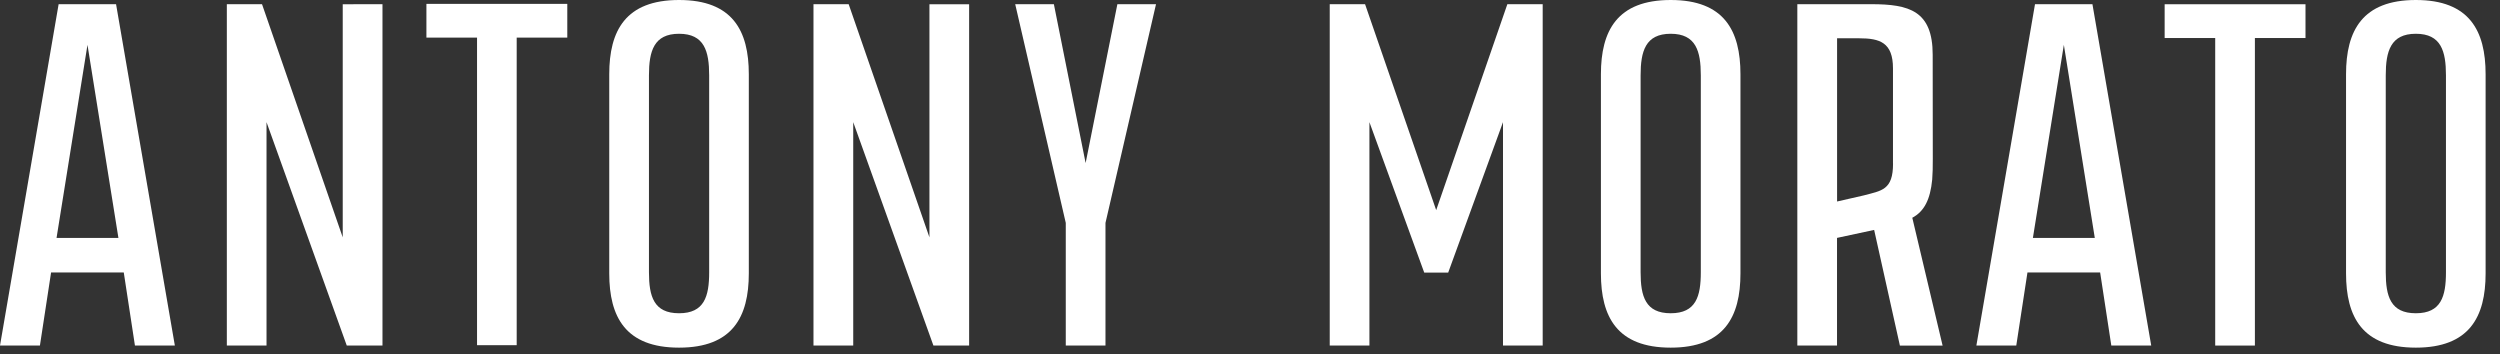
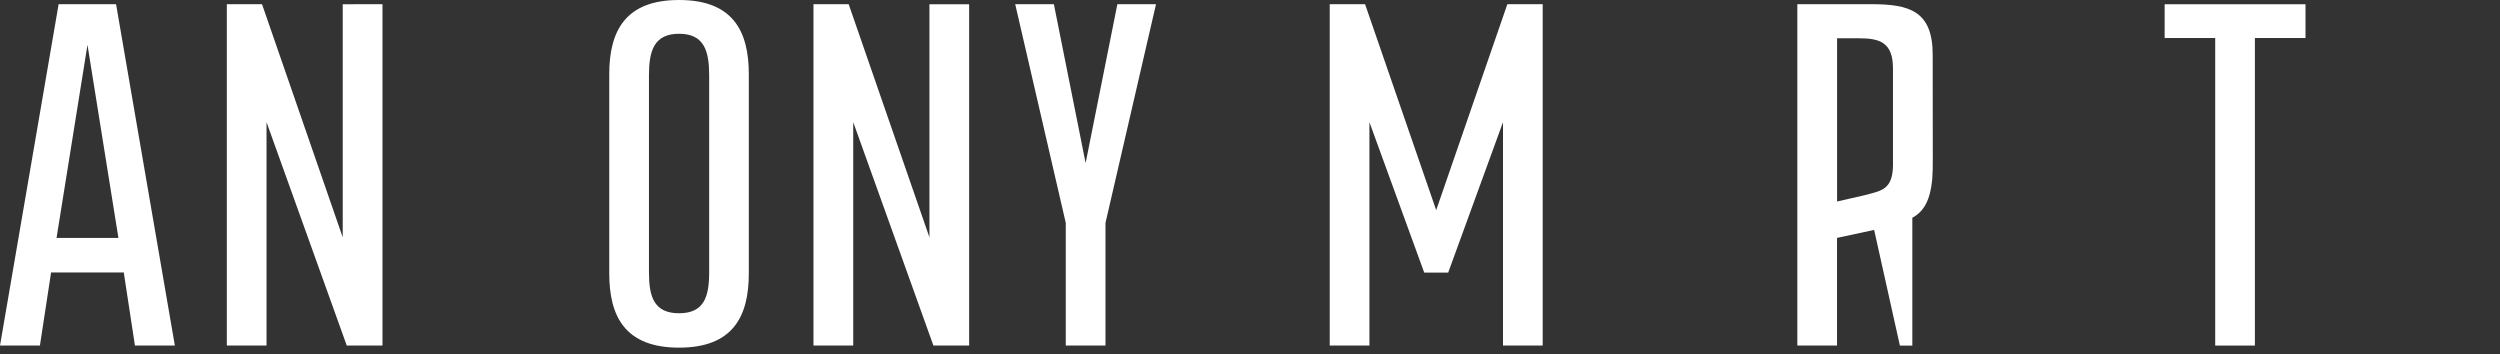
<svg xmlns="http://www.w3.org/2000/svg" width="120" height="17" viewBox="0 0 120 17" fill="none">
  <rect x="0" y="0" width="120" height="17" fill="#333333" stroke="none" />
  <path d="M31.15 13.068C31.15 14.225 31.381 15.036 32.595 15.036C33.808 15.036 34.04 14.225 34.04 13.068V3.617C34.04 2.459 33.808 1.621 32.595 1.621C31.381 1.621 31.15 2.462 31.15 3.617V13.068ZM29.244 3.562C29.244 1.478 30.024 0 32.595 0C35.165 0 35.943 1.475 35.943 3.562V13.125C35.943 15.21 35.165 16.687 32.595 16.687C30.024 16.687 29.244 15.212 29.244 13.125V3.562Z" fill="white" />
-   <path d="M27.23 1.805V0.186H20.468V1.805H22.898V16.569H24.801V1.805H27.23Z" fill="white" />
  <path d="M52.109 7.831L53.634 0.201H55.489L53.063 10.699V16.587H52.111H52.109H51.157V10.699L48.73 0.201H50.586L52.111 7.831" fill="white" />
  <path d="M16.451 11.393L12.577 0.201H10.888V16.587H12.793V5.863L16.645 16.587H18.359V0.201L16.451 0.204V11.393Z" fill="white" />
  <path d="M5.571 0.201H2.814L0 16.587H1.916L2.452 13.078H5.941L6.477 16.587H8.393L5.571 0.201ZM2.714 11.421L4.199 2.152L5.684 11.421H2.716H2.714Z" fill="white" />
  <path d="M44.613 11.393L40.736 0.201H39.047V16.587H40.955V5.863L44.804 16.587H46.518V0.204H44.613V11.393Z" fill="white" />
-   <path d="M114.516 13.068C114.516 14.225 114.748 15.036 115.961 15.036C117.174 15.036 117.406 14.225 117.406 13.068V3.617C117.406 2.459 117.174 1.621 115.961 1.621C114.748 1.621 114.516 2.462 114.516 3.617V13.068ZM112.61 3.562C112.61 1.478 113.391 0 115.961 0C118.531 0 119.309 1.475 119.309 3.562V13.125C119.309 15.21 118.531 16.687 115.961 16.687C113.391 16.687 112.61 15.212 112.61 13.125V3.562Z" fill="white" />
-   <path d="M78.749 13.068C78.749 14.225 78.981 15.036 80.194 15.036C81.408 15.036 81.639 14.225 81.639 13.068V3.617C81.639 2.459 81.408 1.621 80.194 1.621C78.981 1.621 78.749 2.462 78.749 3.617V13.068ZM76.844 3.562C76.844 1.478 77.624 0 80.194 0C82.764 0 83.542 1.475 83.542 3.562V13.125C83.542 15.21 82.764 16.687 80.194 16.687C77.624 16.687 76.844 15.212 76.844 13.125V3.562Z" fill="white" />
  <path d="M110.664 1.825V0.204H103.903V1.825H106.33V16.587H108.235V1.825H110.664Z" fill="white" />
-   <path d="M91.792 10.452C92.363 10.145 92.653 9.581 92.746 8.617C92.769 8.327 92.776 7.998 92.774 7.628L92.769 2.626C92.769 0.519 91.644 0.201 89.823 0.201H86.272V16.587H88.177V11.419L89.959 11.036L91.195 16.589H93.245L91.79 10.452H91.792ZM90.866 7.852C90.866 9.123 90.322 9.151 89.451 9.382L88.18 9.672V1.838H89.247C90.229 1.838 90.863 2.039 90.863 3.283V7.854L90.866 7.852Z" fill="white" />
-   <path d="M100.437 0.201H97.68L94.866 16.587H96.781L97.318 13.078H100.807L101.343 16.587H103.259L100.437 0.201ZM97.579 11.421L99.065 2.152L100.55 11.421H97.582H97.579Z" fill="white" />
+   <path d="M91.792 10.452C92.363 10.145 92.653 9.581 92.746 8.617C92.769 8.327 92.776 7.998 92.774 7.628L92.769 2.626C92.769 0.519 91.644 0.201 89.823 0.201H86.272V16.587H88.177V11.419L89.959 11.036L91.195 16.589H93.245H91.792ZM90.866 7.852C90.866 9.123 90.322 9.151 89.451 9.382L88.18 9.672V1.838H89.247C90.229 1.838 90.863 2.039 90.863 3.283V7.854L90.866 7.852Z" fill="white" />
  <path d="M68.937 10.087L72.353 0.201H74.049V16.587H72.144V5.863L69.513 13.085H68.937H68.363L65.732 5.863V16.587H63.827V0.201H65.523L68.937 10.087Z" fill="white" />
</svg>